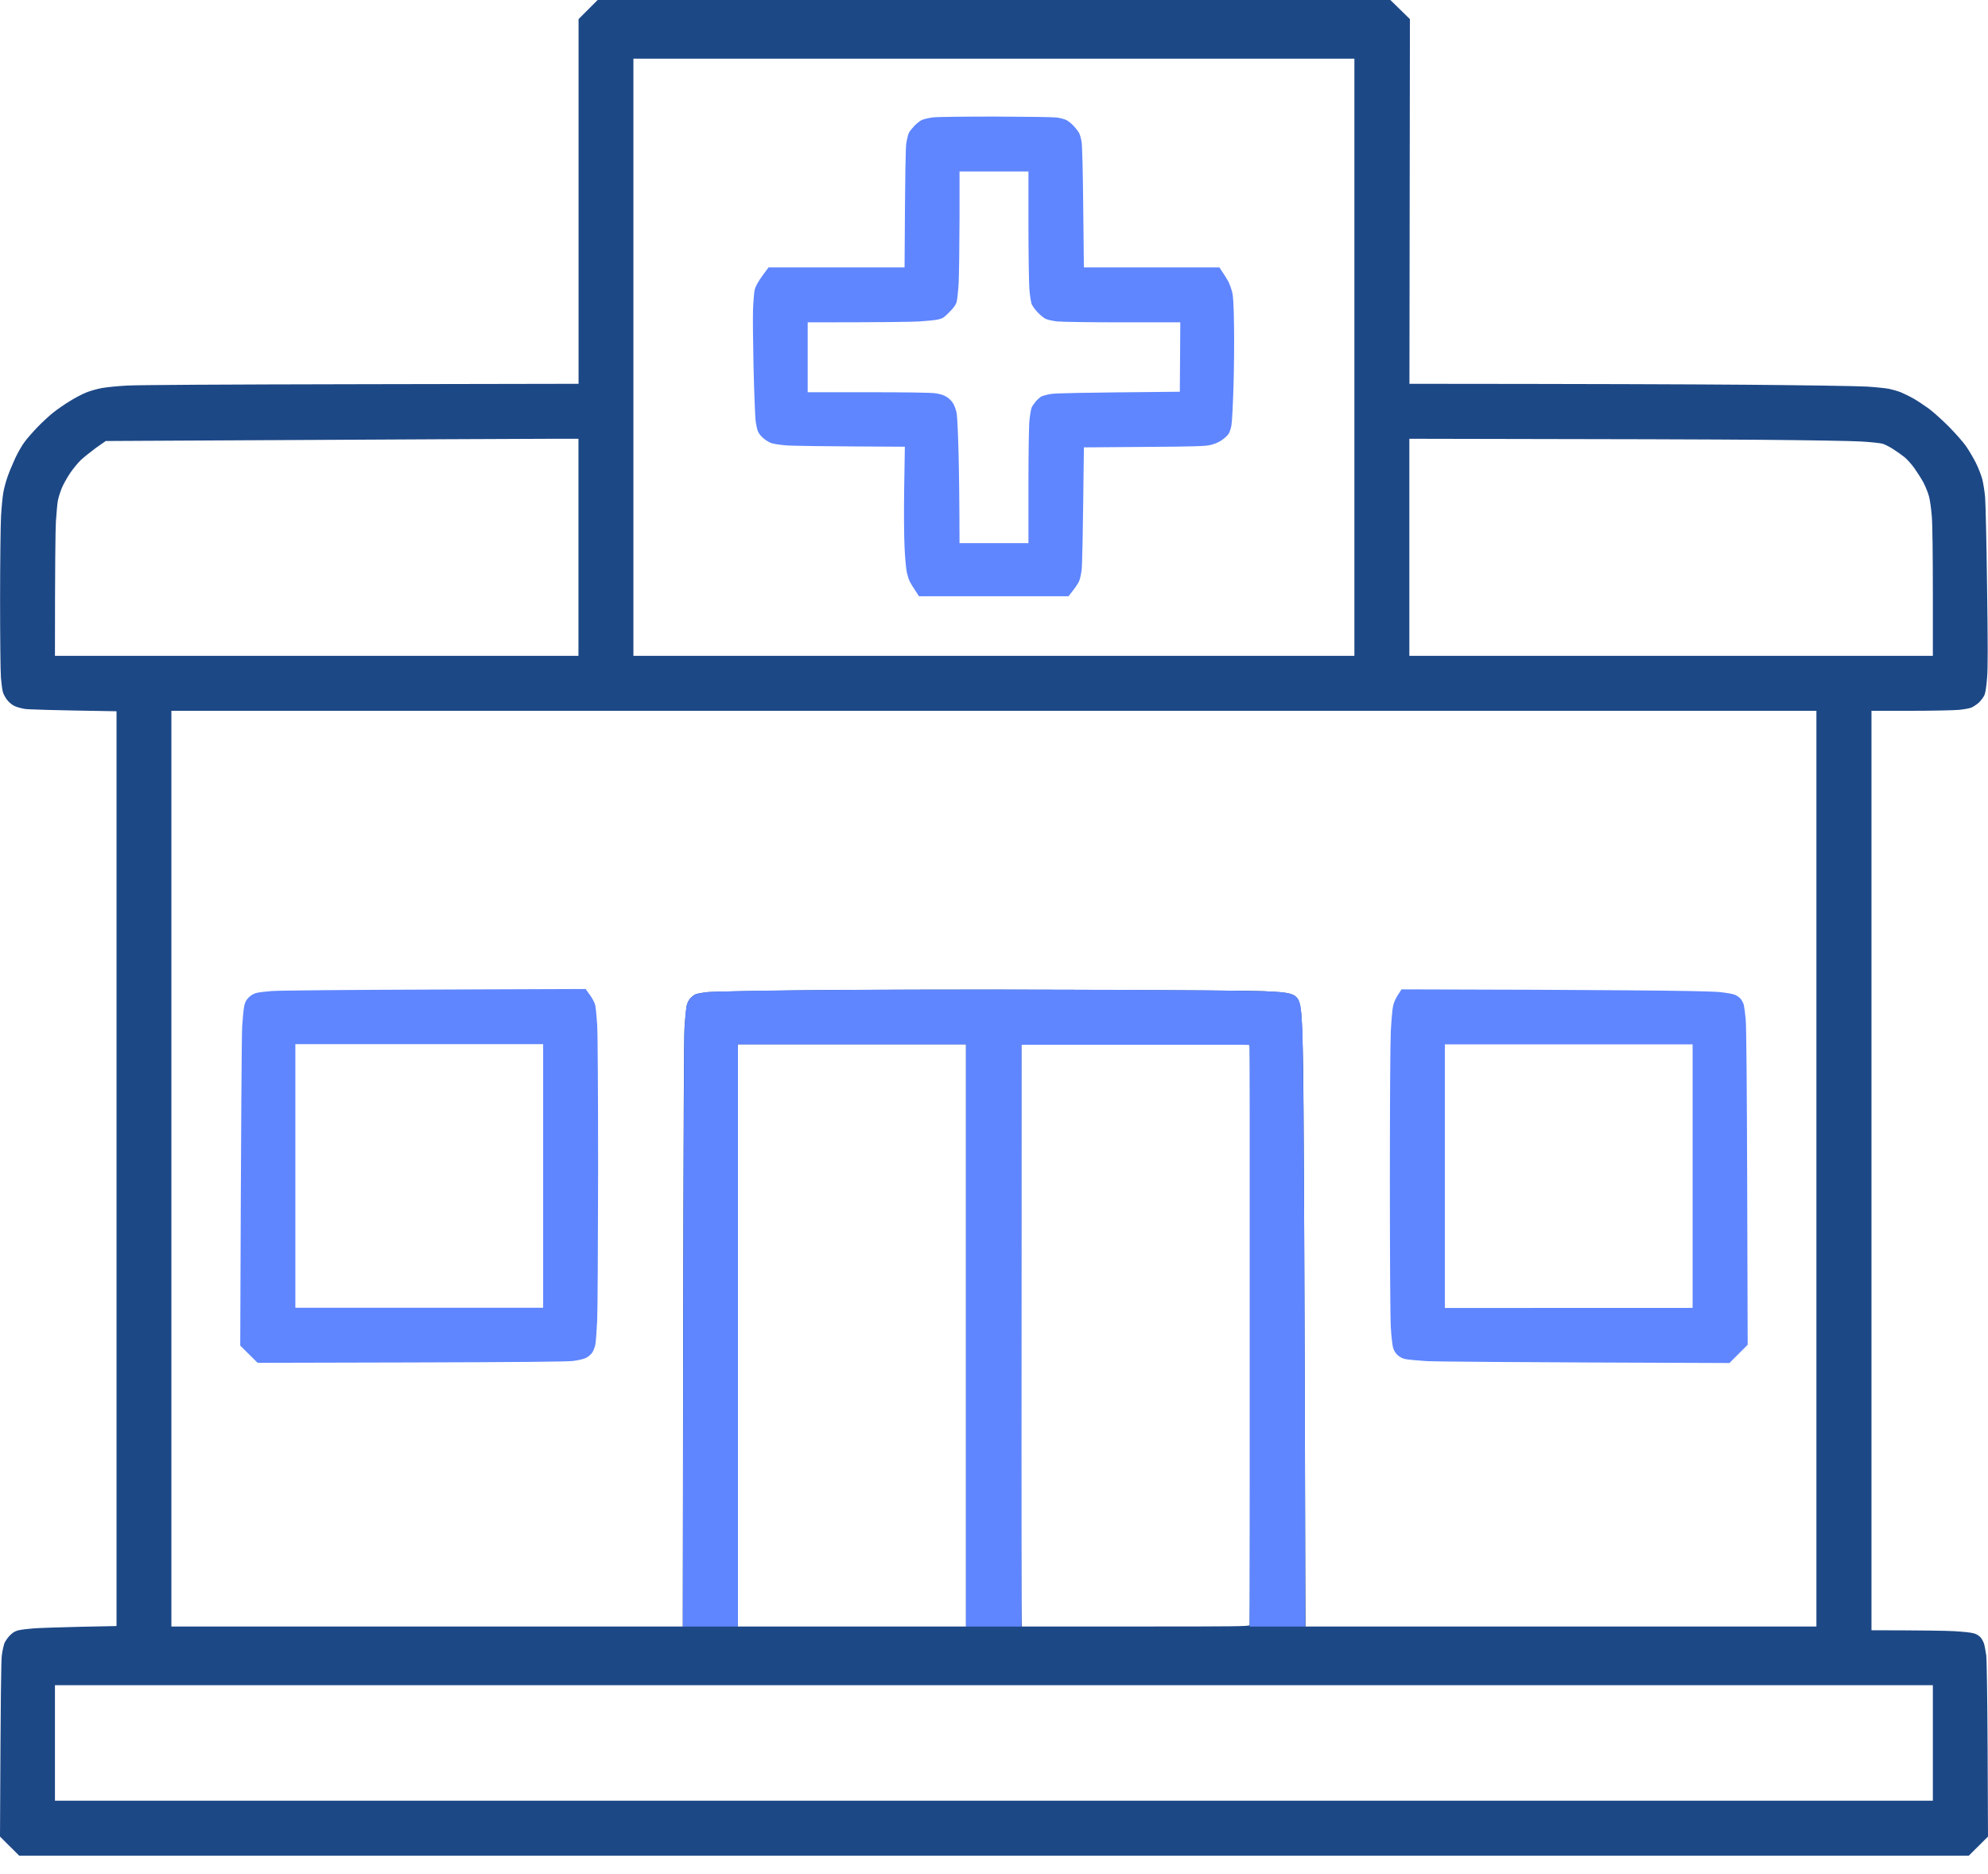
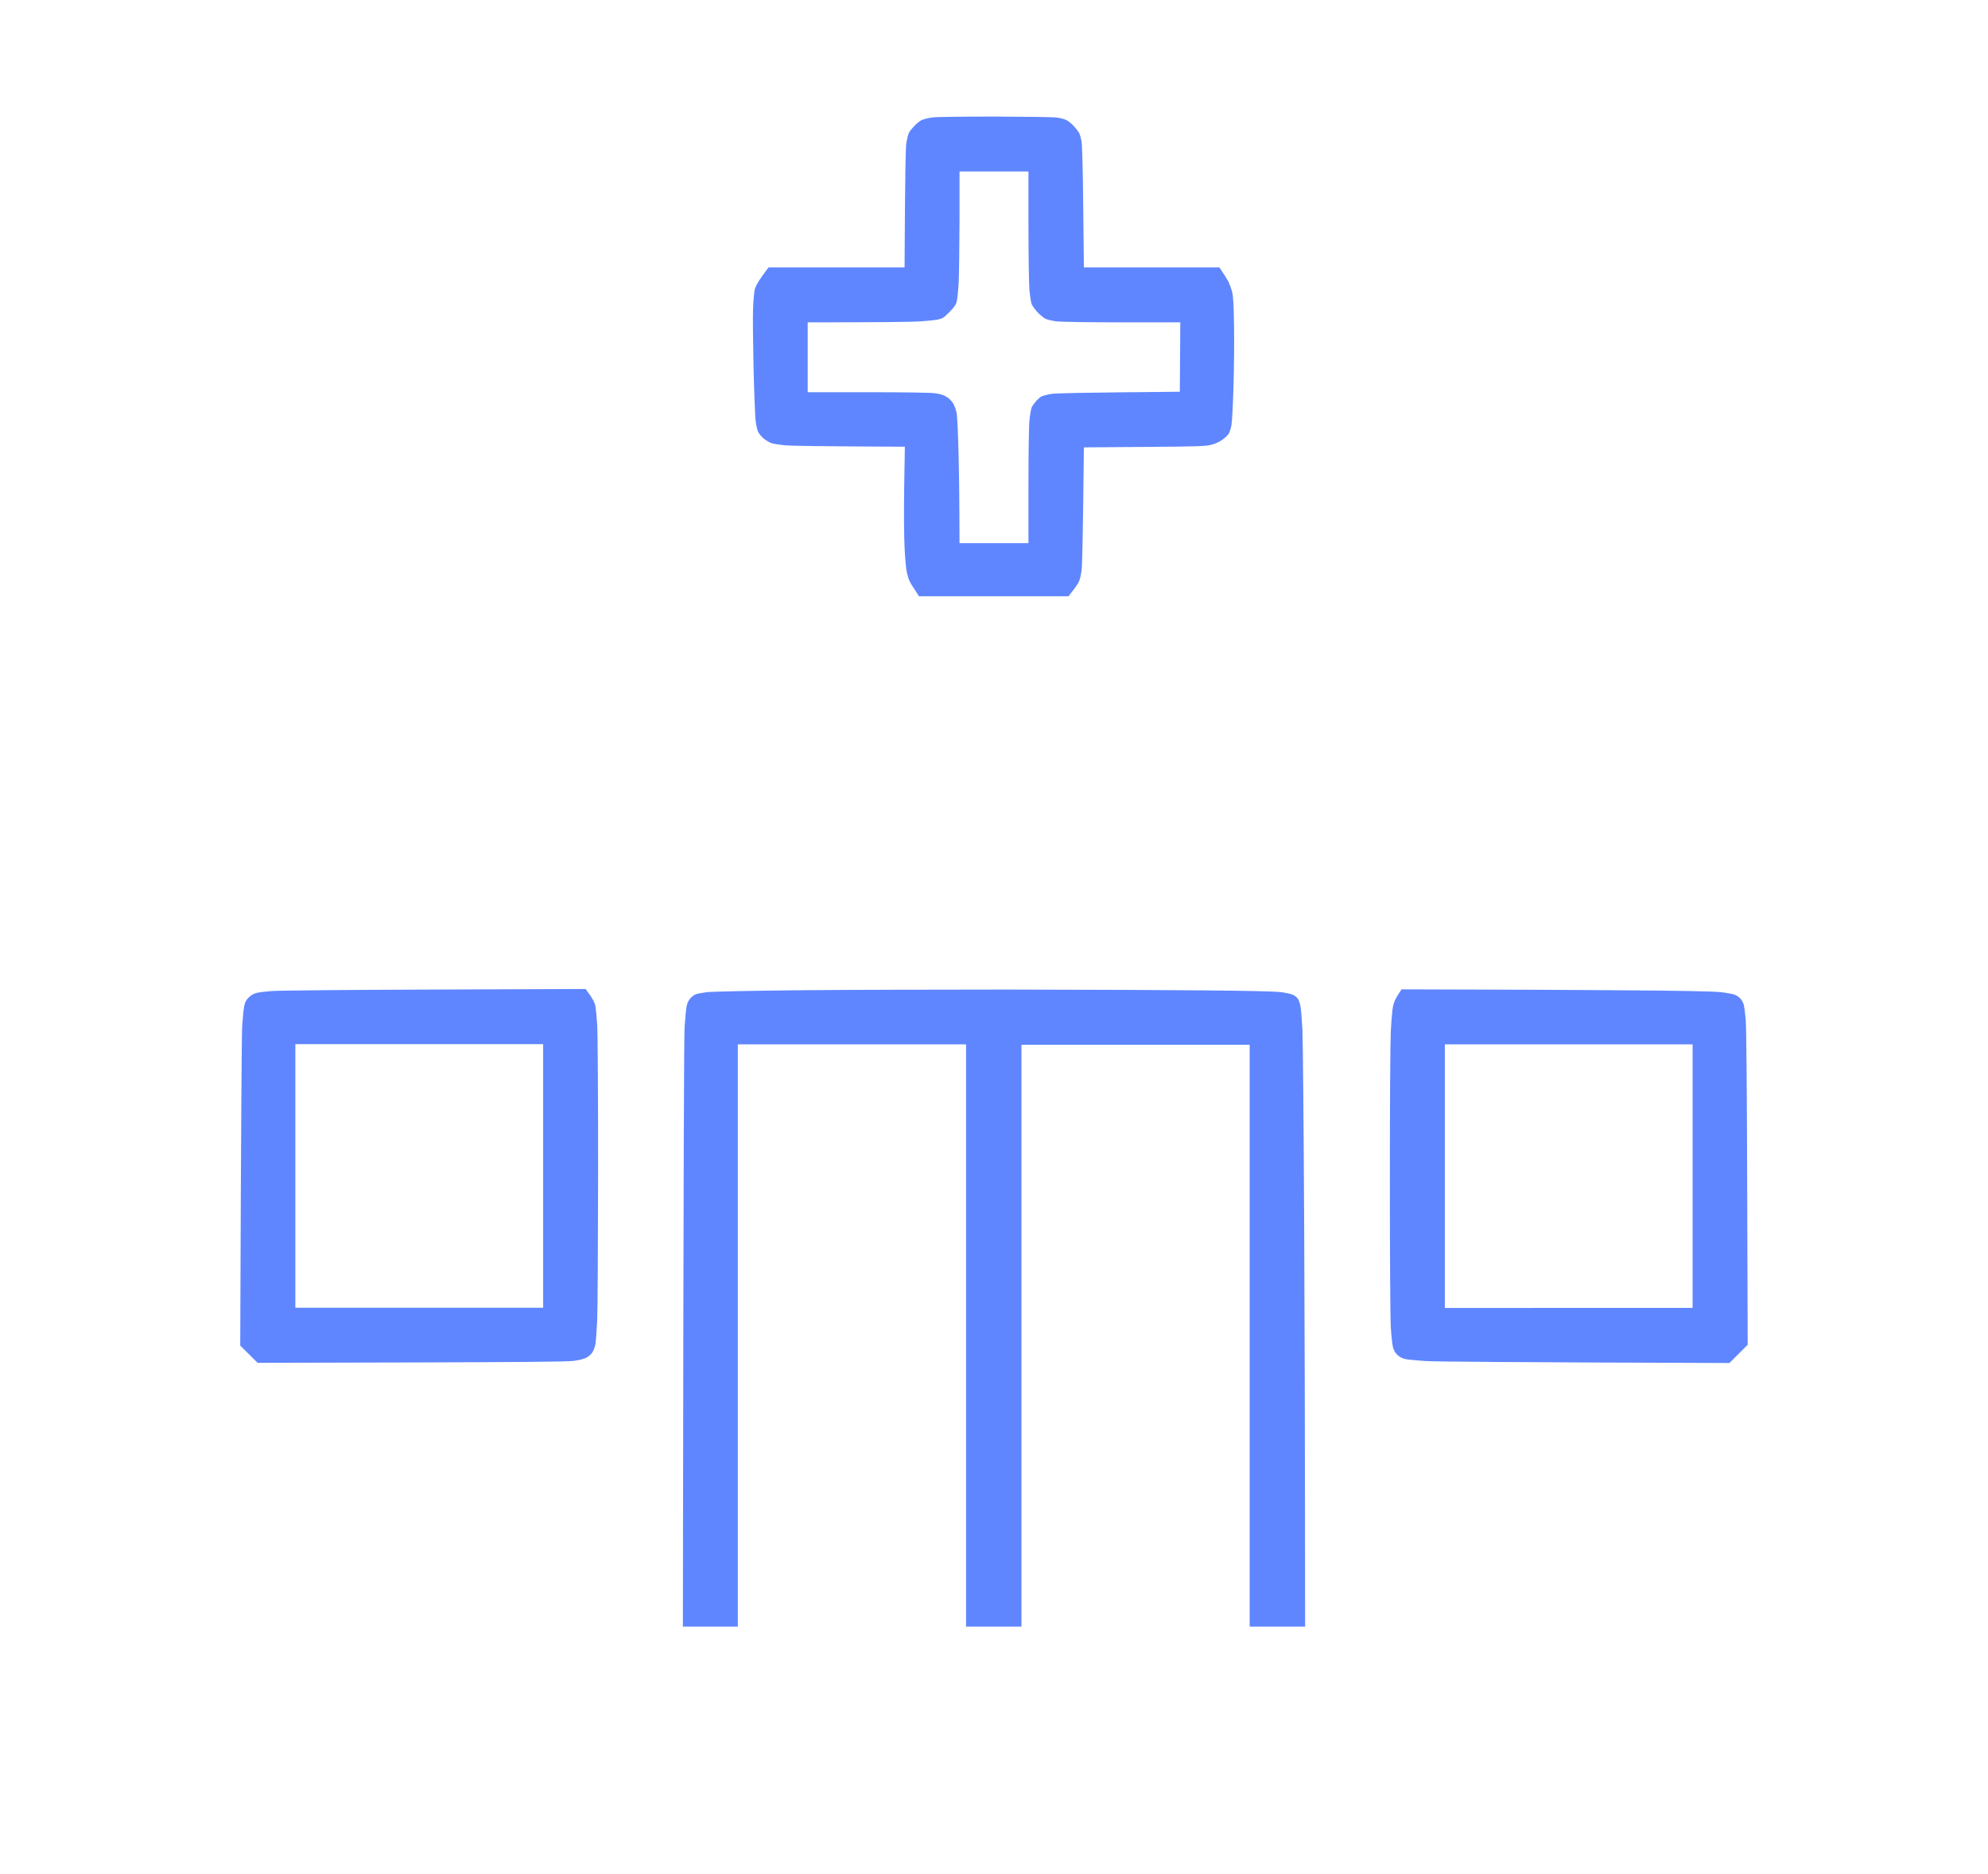
<svg xmlns="http://www.w3.org/2000/svg" width="70" height="66" viewBox="0 0 70 66" fill="none">
-   <path fill-rule="evenodd" clip-rule="evenodd" d="M48.956 0H21.044L20.372 0.673V13.516L12.72 13.53C7.829 13.539 4.851 13.556 4.464 13.579C4.129 13.598 3.733 13.638 3.578 13.667C3.424 13.697 3.188 13.762 3.054 13.815C2.919 13.867 2.657 14.002 2.473 14.117C2.289 14.228 2.017 14.415 1.87 14.533C1.722 14.651 1.466 14.888 1.305 15.058C1.141 15.229 0.941 15.459 0.863 15.567C0.781 15.675 0.636 15.924 0.541 16.125C0.449 16.325 0.325 16.62 0.269 16.781C0.21 16.945 0.141 17.201 0.115 17.355C0.089 17.509 0.052 17.883 0.036 18.191C0.02 18.5 0.003 19.819 0.003 21.128C0.003 22.436 0.016 23.67 0.033 23.867C0.049 24.064 0.079 24.287 0.098 24.359C0.115 24.431 0.18 24.556 0.243 24.638C0.302 24.72 0.417 24.818 0.499 24.858C0.577 24.897 0.748 24.946 0.872 24.966C0.997 24.985 1.778 25.012 4.103 25.048V57.264L2.834 57.29C2.132 57.307 1.391 57.33 1.184 57.346C0.977 57.362 0.731 57.392 0.643 57.415C0.521 57.448 0.443 57.494 0.338 57.605C0.259 57.687 0.174 57.815 0.148 57.887C0.125 57.959 0.085 58.137 0.066 58.281C0.039 58.455 0.023 59.574 -1.67822e-06 64.678L0.676 65.351H69.324L70 64.678L69.987 61.611C69.977 59.8 69.957 58.442 69.938 58.297C69.918 58.163 69.888 57.989 69.869 57.913C69.849 57.835 69.79 57.723 69.741 57.667C69.679 57.595 69.59 57.543 69.485 57.517C69.397 57.49 69.088 57.461 68.8 57.444C68.511 57.428 67.74 57.415 65.897 57.412V25.032H67.281C68.045 25.032 68.809 25.015 68.98 24.999C69.15 24.982 69.347 24.946 69.413 24.92C69.482 24.89 69.6 24.812 69.675 24.746C69.747 24.677 69.836 24.562 69.869 24.49C69.911 24.402 69.941 24.201 69.967 23.883C69.997 23.519 69.997 22.761 69.967 20.635C69.948 19.11 69.915 17.699 69.898 17.502C69.879 17.305 69.836 17.023 69.8 16.879C69.761 16.735 69.659 16.469 69.567 16.288C69.475 16.108 69.318 15.842 69.216 15.698C69.114 15.554 68.846 15.252 68.619 15.022C68.393 14.796 68.081 14.514 67.927 14.399C67.77 14.284 67.527 14.123 67.386 14.041C67.242 13.959 67.038 13.861 66.93 13.815C66.822 13.772 66.638 13.72 66.52 13.694C66.402 13.671 66.054 13.634 65.749 13.615C65.444 13.595 63.525 13.566 61.485 13.549C59.449 13.533 55.946 13.52 49.628 13.516L49.645 0.673L48.956 0ZM47.69 23.096H22.303V2.067H47.69V23.096ZM65.516 15.547C65.861 15.567 66.208 15.603 66.287 15.626C66.369 15.652 66.54 15.737 66.664 15.819C66.792 15.901 66.969 16.026 67.058 16.098C67.15 16.17 67.307 16.348 67.409 16.489C67.51 16.633 67.655 16.859 67.727 16.994C67.799 17.132 67.888 17.351 67.924 17.486C67.96 17.624 68.002 17.939 68.022 18.191C68.045 18.457 68.058 19.589 68.058 20.875V23.096H49.625V15.452C56.985 15.462 60.419 15.475 62.007 15.488C63.594 15.501 65.175 15.527 65.516 15.547V15.547ZM20.368 23.096H1.935C1.935 19.855 1.952 18.67 1.968 18.372C1.988 18.076 2.017 17.742 2.037 17.634C2.057 17.525 2.119 17.328 2.175 17.191C2.23 17.056 2.362 16.82 2.466 16.666C2.568 16.515 2.739 16.305 2.844 16.203C2.949 16.105 3.191 15.911 3.378 15.773L3.723 15.531C15.291 15.468 19.033 15.452 19.509 15.452H20.368V23.096ZM63.958 57.28H45.968C45.929 43.259 45.902 38.479 45.886 37.613C45.87 36.747 45.84 35.884 45.82 35.694C45.801 35.507 45.761 35.3 45.729 35.238C45.699 35.175 45.637 35.1 45.591 35.067C45.548 35.034 45.43 34.992 45.328 34.972C45.23 34.952 44.869 34.923 44.525 34.906C44.184 34.89 41.15 34.867 37.785 34.857C33.977 34.844 30.438 34.85 28.404 34.873C26.61 34.893 25.023 34.923 24.878 34.942C24.734 34.959 24.573 34.988 24.517 35.005C24.465 35.021 24.373 35.087 24.314 35.152C24.242 35.231 24.196 35.323 24.173 35.441C24.157 35.536 24.124 35.858 24.104 36.153C24.081 36.514 24.065 40.175 24.055 46.989L24.042 57.28H6.035V25.032H63.958V57.28ZM44.023 47.002C44.02 52.602 44.01 57.205 44 57.231C43.987 57.277 43.511 57.28 39.982 57.28H35.981C35.955 57.166 35.951 52.556 35.958 46.963L35.964 36.793C42.173 36.779 43.987 36.786 44 36.799C44.017 36.812 44.026 41.402 44.023 47.002ZM34.013 57.28H25.977V36.776H34.013V57.28ZM68.058 63.415H1.935V59.347H68.058V63.415Z" fill="#1D4886" />
  <path fill-rule="evenodd" clip-rule="evenodd" d="M35.443 34.849C32.861 34.849 29.496 34.858 27.964 34.875C26.416 34.891 25.052 34.921 24.898 34.94C24.744 34.96 24.576 34.99 24.52 35.006C24.465 35.022 24.373 35.088 24.314 35.15C24.242 35.232 24.199 35.324 24.176 35.439C24.156 35.534 24.127 35.856 24.107 36.154C24.084 36.512 24.068 40.176 24.045 57.282H25.98V36.778H34.016V57.282H35.967V36.794H44.003V57.282H45.955L45.951 53.45C45.951 51.344 45.938 46.757 45.922 43.257C45.906 39.756 45.876 36.604 45.86 36.253C45.84 35.902 45.81 35.531 45.791 35.432C45.771 35.334 45.732 35.216 45.699 35.17C45.666 35.124 45.587 35.062 45.525 35.032C45.463 35.003 45.266 34.96 45.086 34.937C44.879 34.914 43.895 34.891 42.445 34.878C41.173 34.865 38.021 34.852 35.443 34.849V34.849ZM35.049 4.105C33.944 4.105 32.999 4.115 32.842 4.135C32.694 4.155 32.517 4.197 32.448 4.23C32.382 4.266 32.264 4.358 32.192 4.437C32.117 4.516 32.032 4.621 32.005 4.676C31.979 4.729 31.94 4.876 31.917 5.004C31.887 5.165 31.871 5.864 31.851 9.417H27.062L26.839 9.719C26.695 9.919 26.607 10.08 26.577 10.188C26.554 10.276 26.528 10.595 26.515 10.893C26.505 11.192 26.515 12.12 26.534 12.96C26.554 13.8 26.587 14.623 26.603 14.787C26.623 14.958 26.662 15.148 26.698 15.214C26.731 15.283 26.823 15.391 26.902 15.453C26.98 15.516 27.102 15.585 27.167 15.607C27.236 15.63 27.459 15.666 27.659 15.683C27.863 15.703 28.893 15.719 31.861 15.732L31.838 17.159C31.825 17.992 31.831 18.872 31.851 19.275C31.867 19.656 31.907 20.056 31.933 20.168C31.959 20.282 32.005 20.424 32.035 20.479C32.064 20.538 32.146 20.679 32.359 20.998H37.624L37.784 20.791C37.873 20.679 37.968 20.535 37.994 20.473C38.024 20.41 38.063 20.24 38.083 20.095C38.106 19.938 38.129 19.013 38.165 15.755L40.281 15.739C42.078 15.726 42.432 15.716 42.626 15.67C42.776 15.634 42.914 15.575 43.032 15.493C43.127 15.427 43.232 15.325 43.265 15.273C43.298 15.217 43.341 15.086 43.36 14.978C43.383 14.869 43.413 14.262 43.432 13.633C43.452 12.999 43.462 12.035 43.452 11.484C43.439 10.706 43.426 10.437 43.383 10.276C43.354 10.165 43.298 10.011 43.262 9.932C43.222 9.856 43.134 9.709 42.937 9.417H38.165L38.142 7.311C38.129 5.952 38.106 5.126 38.083 4.988C38.063 4.87 38.024 4.735 37.998 4.683C37.971 4.634 37.889 4.525 37.814 4.443C37.735 4.358 37.617 4.263 37.552 4.23C37.483 4.194 37.328 4.155 37.207 4.138C37.083 4.122 36.115 4.109 35.049 4.105V4.105ZM36.213 7.914C36.213 8.948 36.23 9.975 36.246 10.194C36.266 10.418 36.302 10.65 36.328 10.713C36.354 10.775 36.446 10.903 36.532 10.995C36.62 11.087 36.745 11.192 36.81 11.225C36.879 11.261 37.063 11.3 37.22 11.32C37.381 11.336 38.411 11.352 39.533 11.352H41.56L41.543 13.796C37.876 13.829 37.174 13.846 37.001 13.875C36.866 13.898 36.718 13.938 36.672 13.961C36.627 13.983 36.541 14.059 36.479 14.128C36.417 14.2 36.348 14.299 36.325 14.354C36.302 14.407 36.269 14.607 36.249 14.797C36.227 15.004 36.213 15.935 36.213 17.133V19.128H33.786C33.783 17.664 33.77 16.687 33.753 16.011C33.737 15.335 33.708 14.686 33.688 14.568C33.668 14.446 33.612 14.292 33.563 14.21C33.514 14.125 33.412 14.023 33.327 13.974C33.225 13.911 33.101 13.872 32.927 13.849C32.769 13.826 31.858 13.813 30.555 13.813H28.44V11.352C31.123 11.352 32.114 11.336 32.376 11.32C32.638 11.303 32.933 11.274 33.032 11.251C33.189 11.218 33.242 11.182 33.425 10.995C33.583 10.837 33.655 10.739 33.684 10.631C33.708 10.549 33.74 10.24 33.757 9.942C33.77 9.643 33.783 8.643 33.786 7.717V6.038H36.213V7.914ZM49.349 34.842L49.218 35.045C49.136 35.173 49.071 35.324 49.048 35.449C49.025 35.554 48.992 35.948 48.972 36.318C48.953 36.712 48.939 38.88 48.939 41.581C48.939 44.107 48.953 46.426 48.972 46.734C48.989 47.039 49.025 47.364 49.051 47.456C49.081 47.564 49.136 47.656 49.215 47.725C49.294 47.797 49.386 47.843 49.504 47.866C49.599 47.883 49.914 47.912 50.202 47.932C50.504 47.952 52.889 47.974 60.895 48.001L61.538 47.358L61.521 41.83C61.511 38.29 61.492 36.157 61.469 35.908C61.449 35.692 61.419 35.459 61.403 35.39C61.383 35.321 61.334 35.226 61.292 35.177C61.252 35.127 61.157 35.062 61.088 35.032C61.016 35.003 60.777 34.96 60.55 34.937C60.288 34.911 59.087 34.888 57.221 34.875C55.614 34.862 53.187 34.849 49.349 34.842V34.842ZM59.599 46.059L50.875 46.062V36.778H59.599V46.059ZM20.621 34.829L15.287 34.849C12.355 34.858 9.78 34.881 9.564 34.901C9.348 34.917 9.105 34.947 9.023 34.97C8.931 34.993 8.829 35.055 8.757 35.127C8.669 35.216 8.626 35.295 8.6 35.429C8.577 35.528 8.547 35.846 8.528 36.135C8.511 36.42 8.488 39.071 8.459 47.387L9.072 47.994L14.467 47.981C18.266 47.971 19.955 47.955 20.175 47.929C20.361 47.906 20.545 47.863 20.634 47.82C20.716 47.778 20.814 47.696 20.854 47.633C20.896 47.568 20.945 47.443 20.962 47.354C20.981 47.263 21.008 46.885 21.027 46.518C21.044 46.147 21.057 43.762 21.06 41.22C21.06 38.507 21.047 36.377 21.027 36.075C21.008 35.79 20.978 35.488 20.959 35.403C20.939 35.311 20.86 35.16 20.771 35.039L20.621 34.829ZM19.125 46.055H10.4V36.771H19.125V46.055Z" fill="#5F86FF" />
</svg>